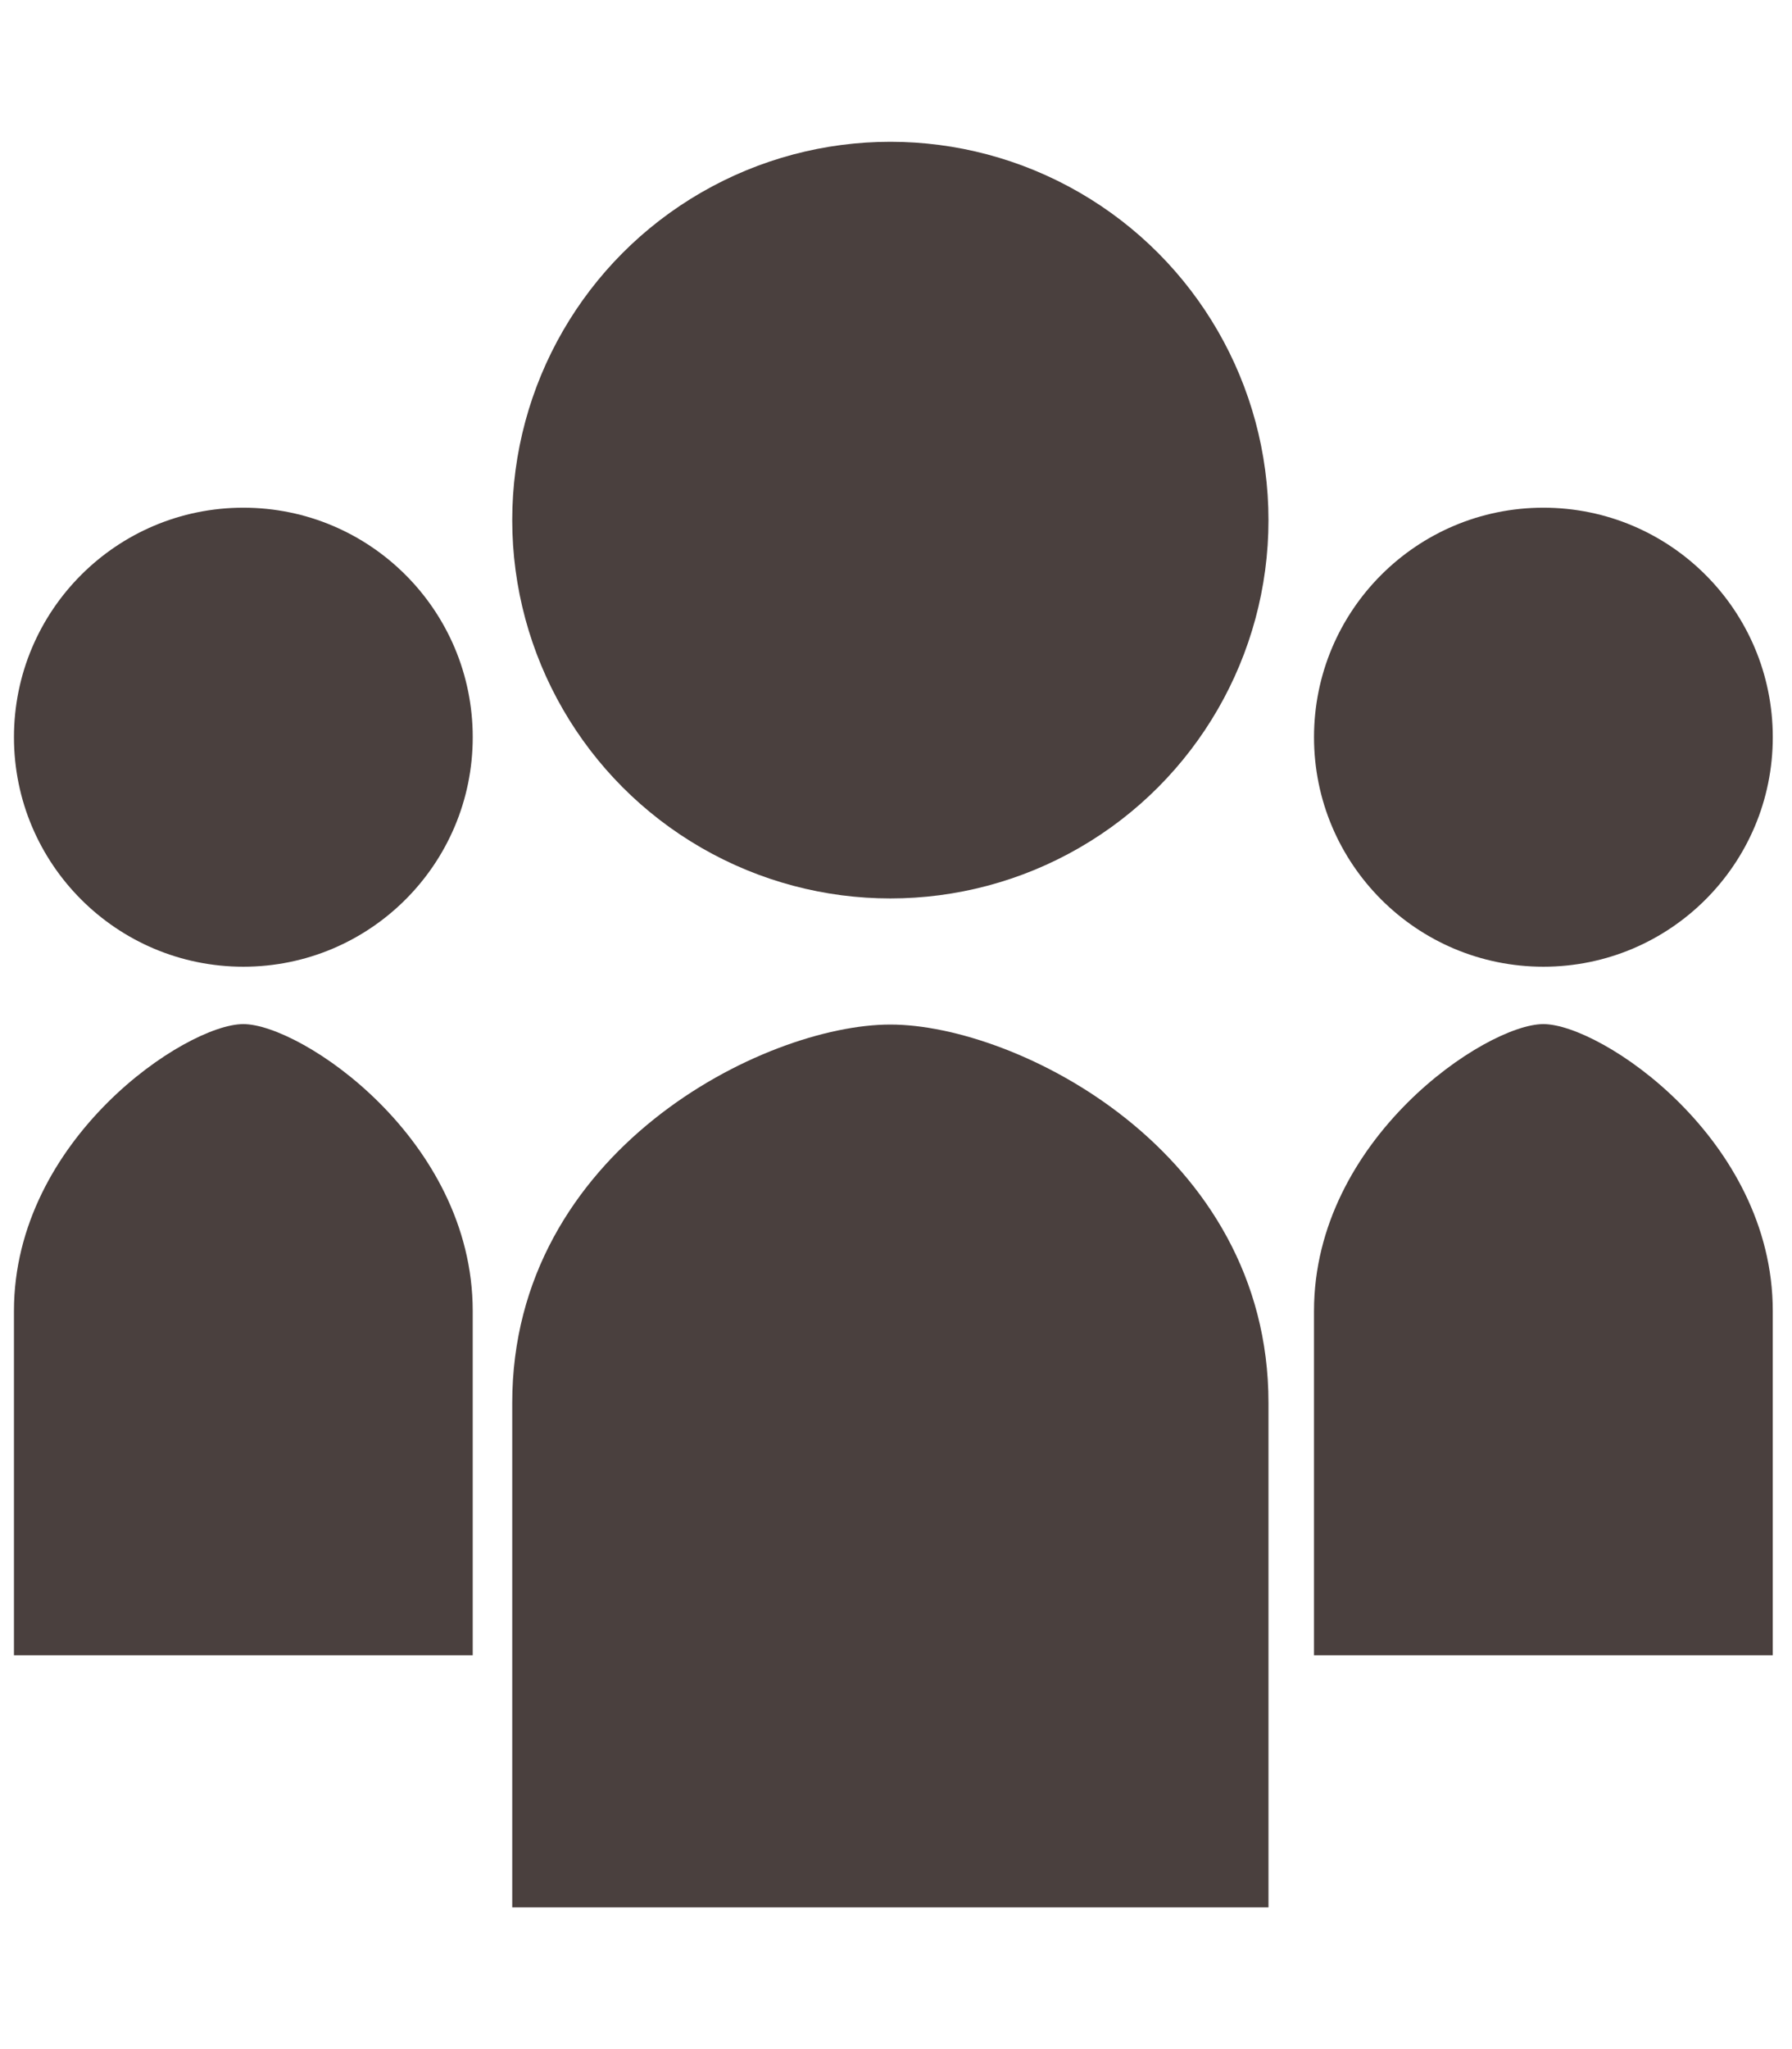
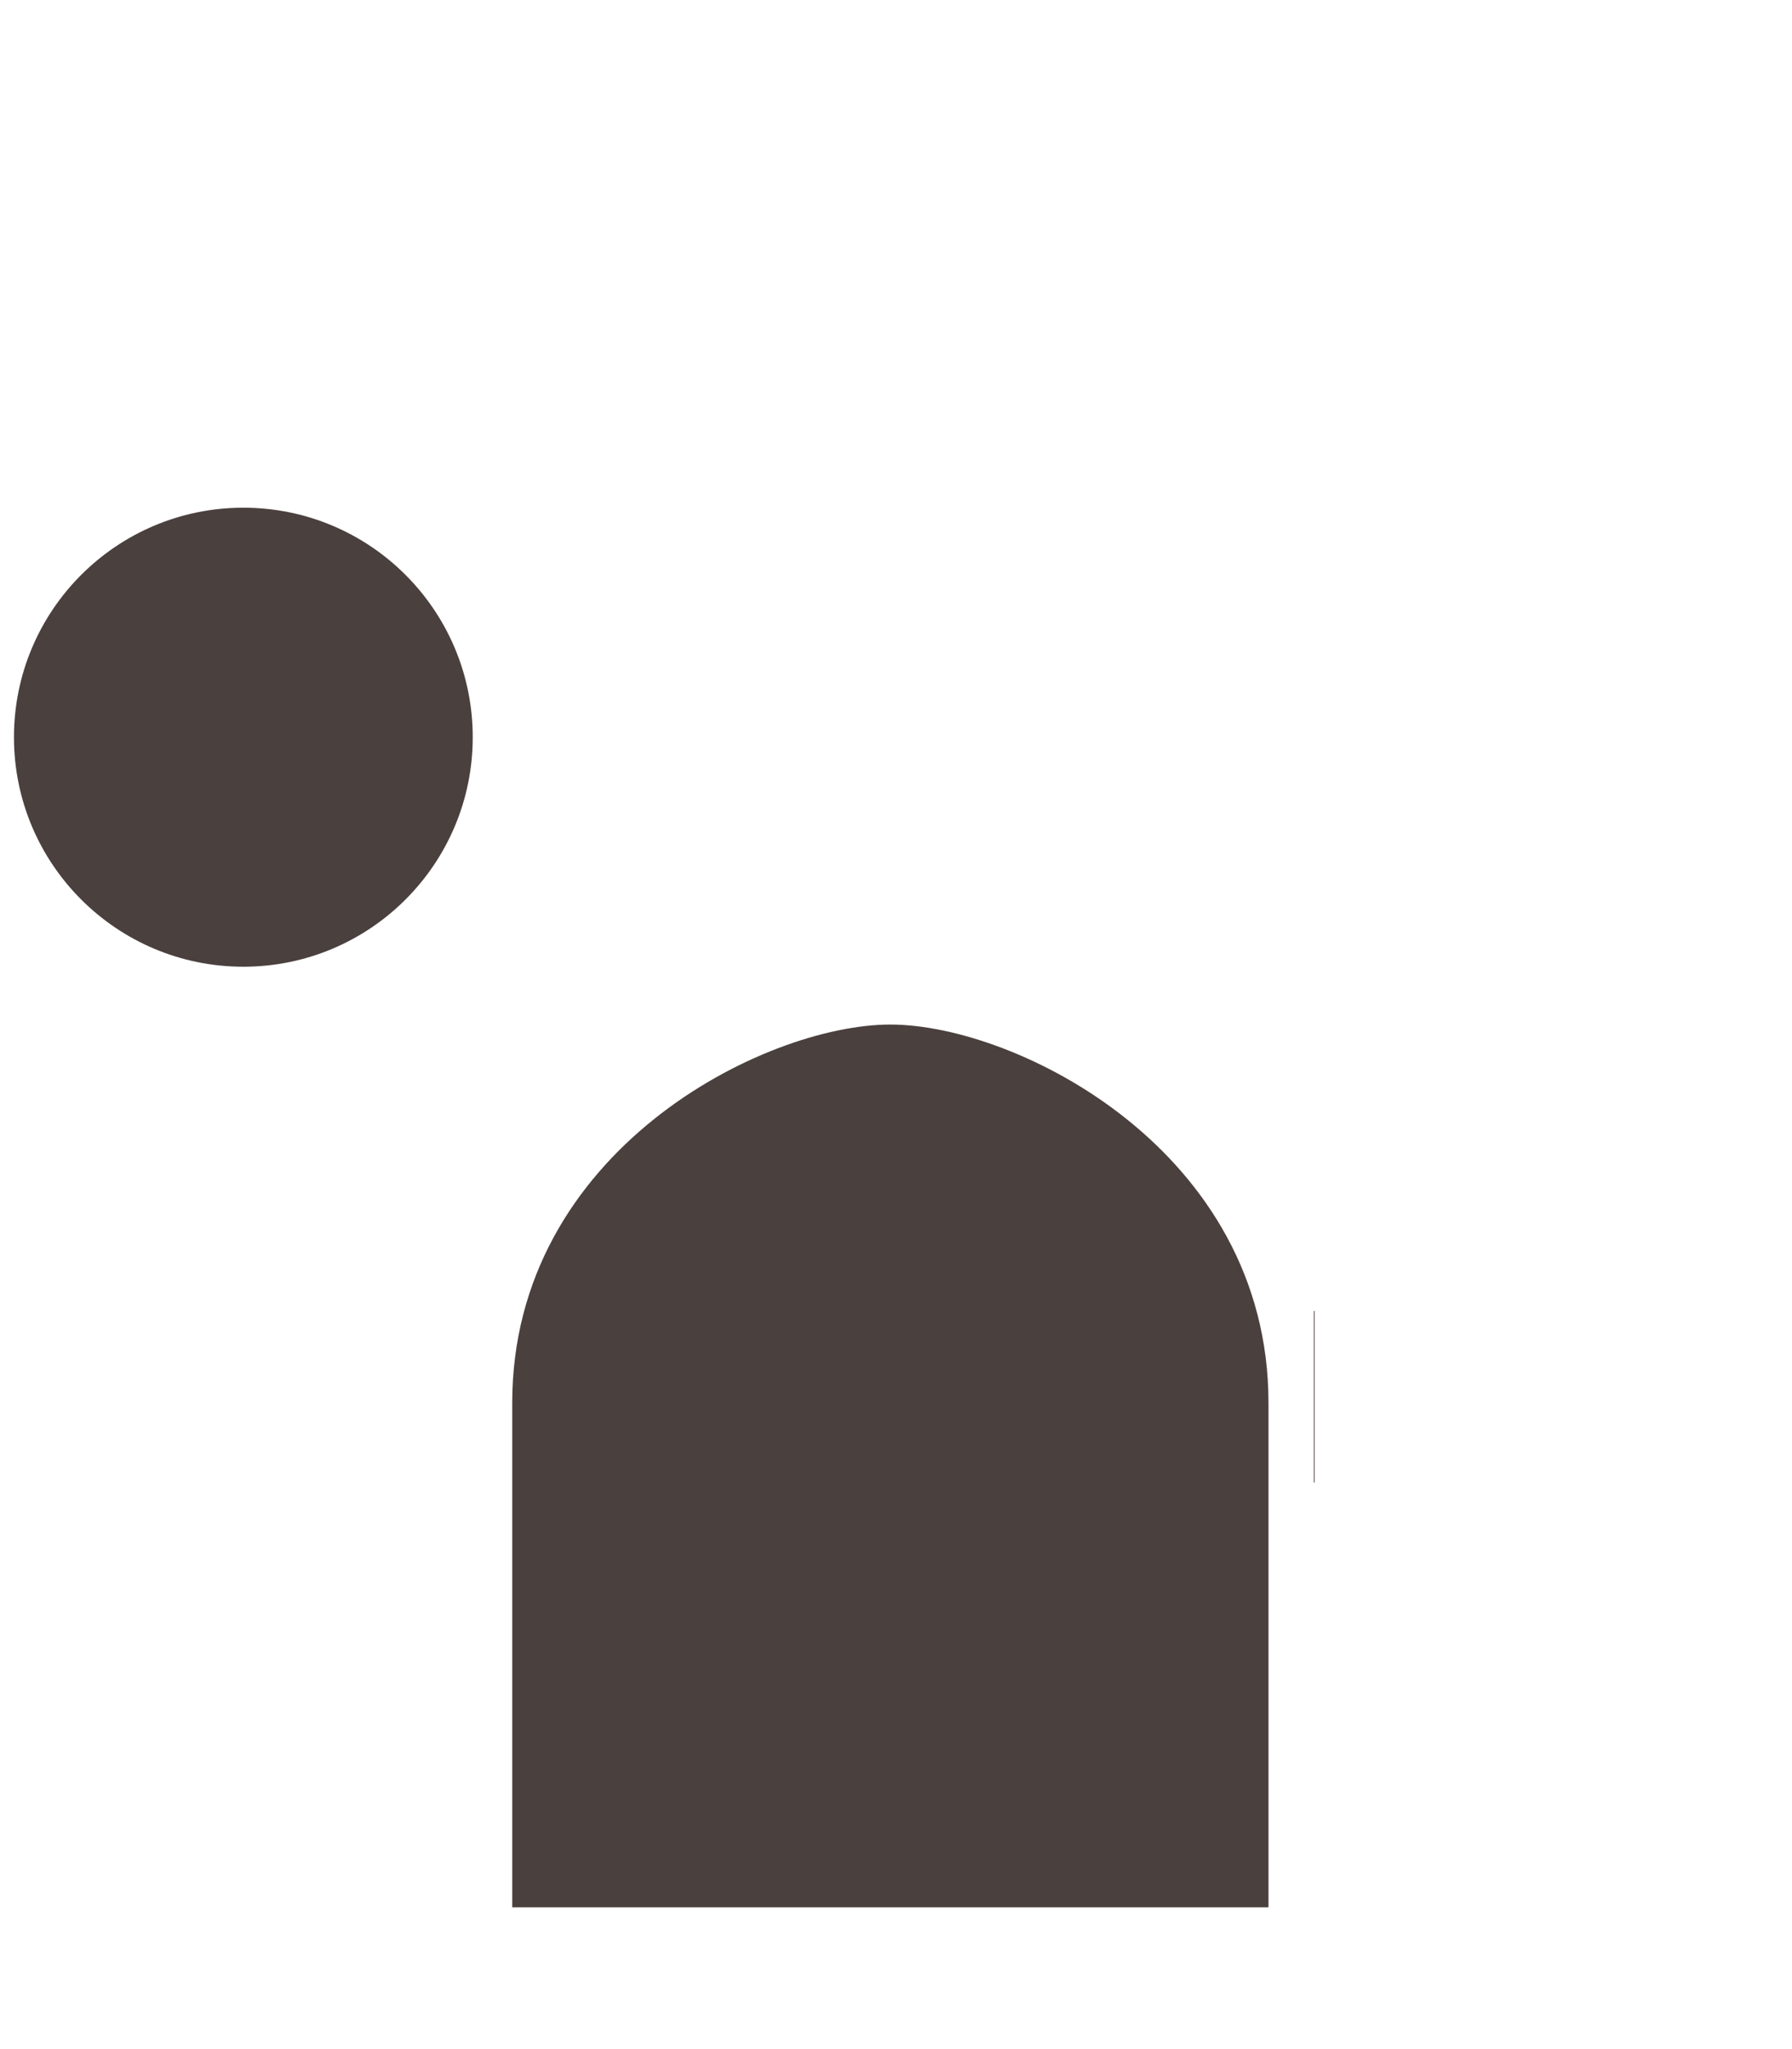
<svg xmlns="http://www.w3.org/2000/svg" width="175" height="200" viewBox="0 0 175 200" fill="#4a403e" version="1.1" id="svg3">
  <defs id="defs3" />
  <g id="g8" transform="translate(0,2.783)">
    <g id="g7">
-       <circle cx="86.949" cy="47.982" r="36.926" id="circle1" style="stroke-width:6.154" />
      <path d="m 50.023,134.143 c 0,-24.618 24.618,-36.926 36.926,-36.926 12.309,0 36.926,12.309 36.926,36.926 v 49.235 H 50.023 Z" id="path1" style="stroke-width:6.154" />
    </g>
    <g id="g5" transform="matrix(0.91,0,0,0.91,0.123,14.31)">
      <g id="g4" transform="matrix(1.266,0,0,1.266,-2.409,-16.097)">
        <circle cx="22.424" cy="60.335" r="19.444" id="circle2" style="stroke-width:4.861" />
-         <path d="m 2.979,108.946 c 0,-14.583 14.583,-24.306 19.444,-24.306 4.861,0 19.444,9.722 19.444,24.306 v 29.167 H 2.979 Z" id="path2" style="stroke-width:4.861" />
      </g>
    </g>
    <g id="g6" transform="matrix(0.91,0,0,0.91,16.123,14.31)">
      <g id="g3" transform="matrix(1.266,0,0,1.266,-52.794,-16.097)">
-         <circle cx="158.535" cy="60.335" r="19.444" id="circle3" style="stroke-width:4.861" />
-         <path d="m 139.09,108.946 c 0,-14.583 14.583,-24.306 19.444,-24.306 4.861,0 19.444,9.722 19.444,24.306 v 29.167 H 139.09 Z" id="path3" style="stroke-width:4.861" />
+         <path d="m 139.09,108.946 v 29.167 H 139.09 Z" id="path3" style="stroke-width:4.861" />
      </g>
    </g>
  </g>
</svg>